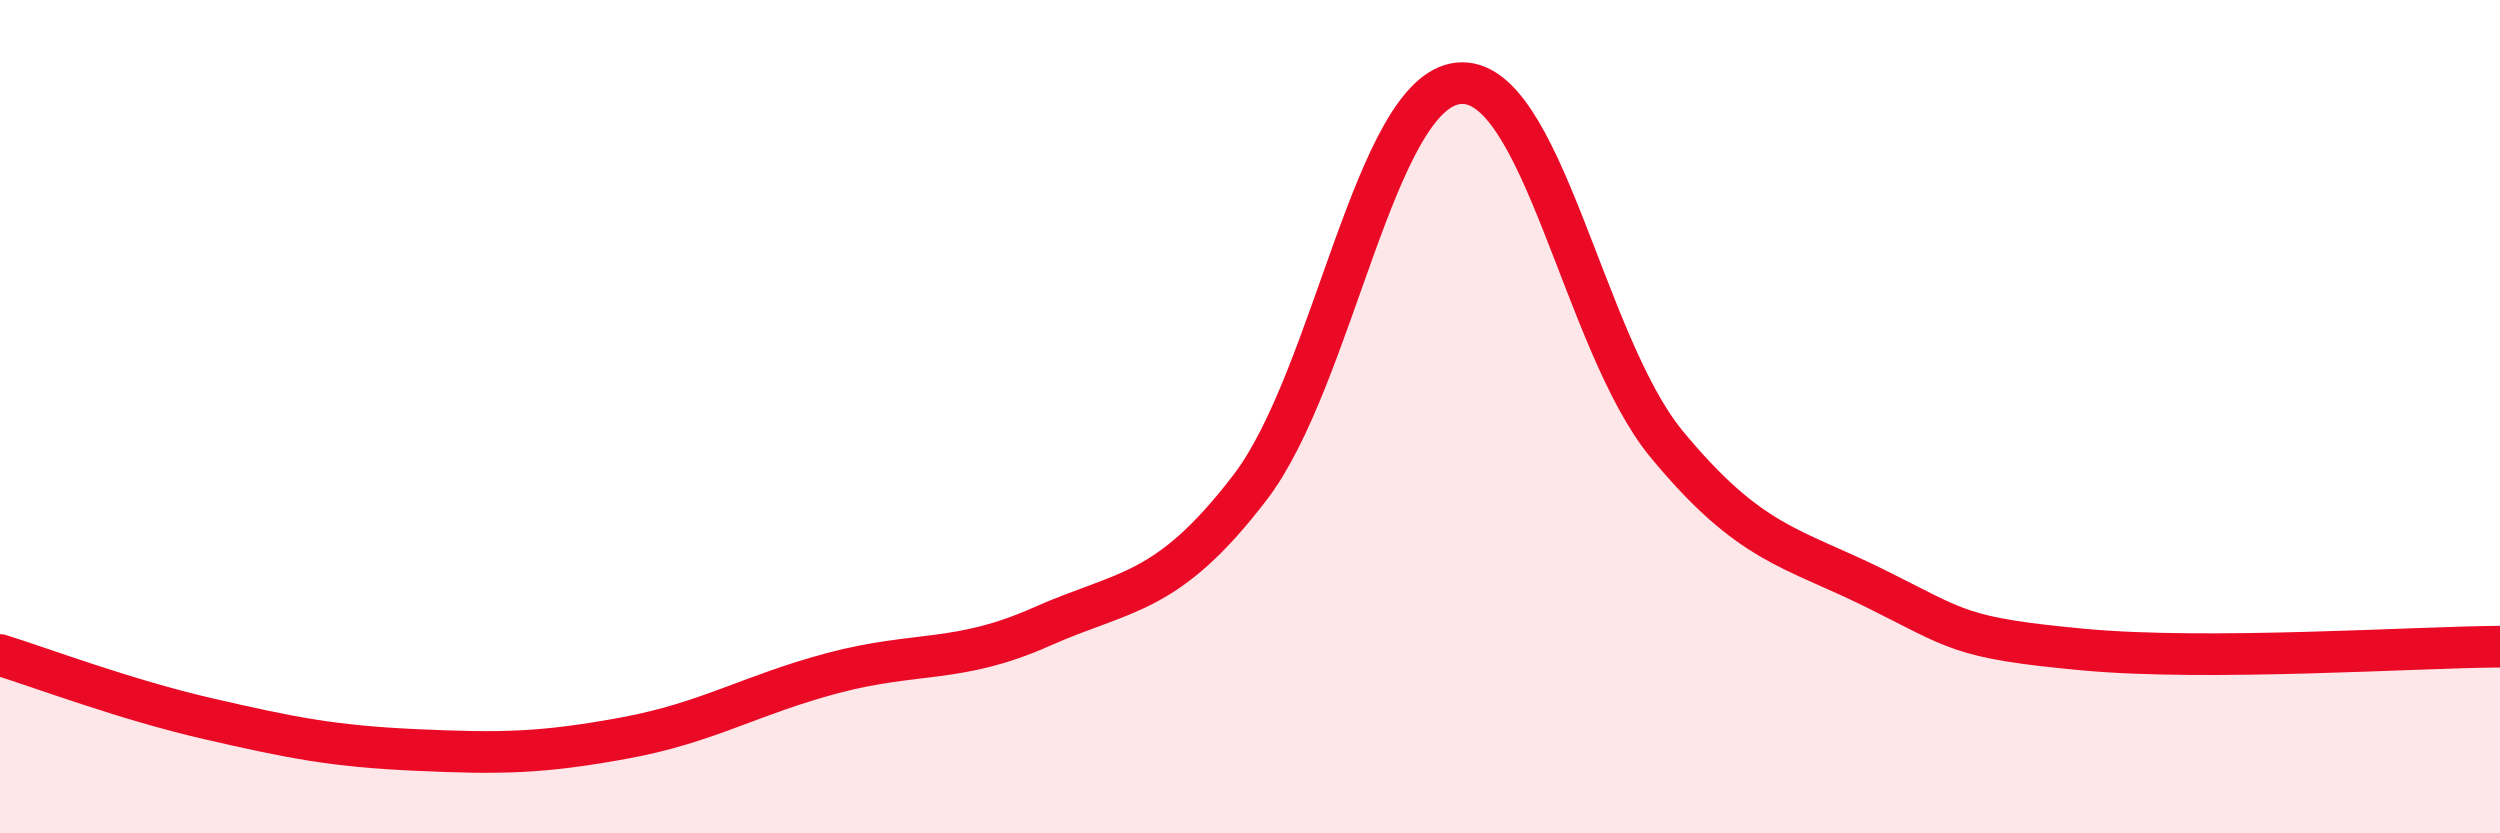
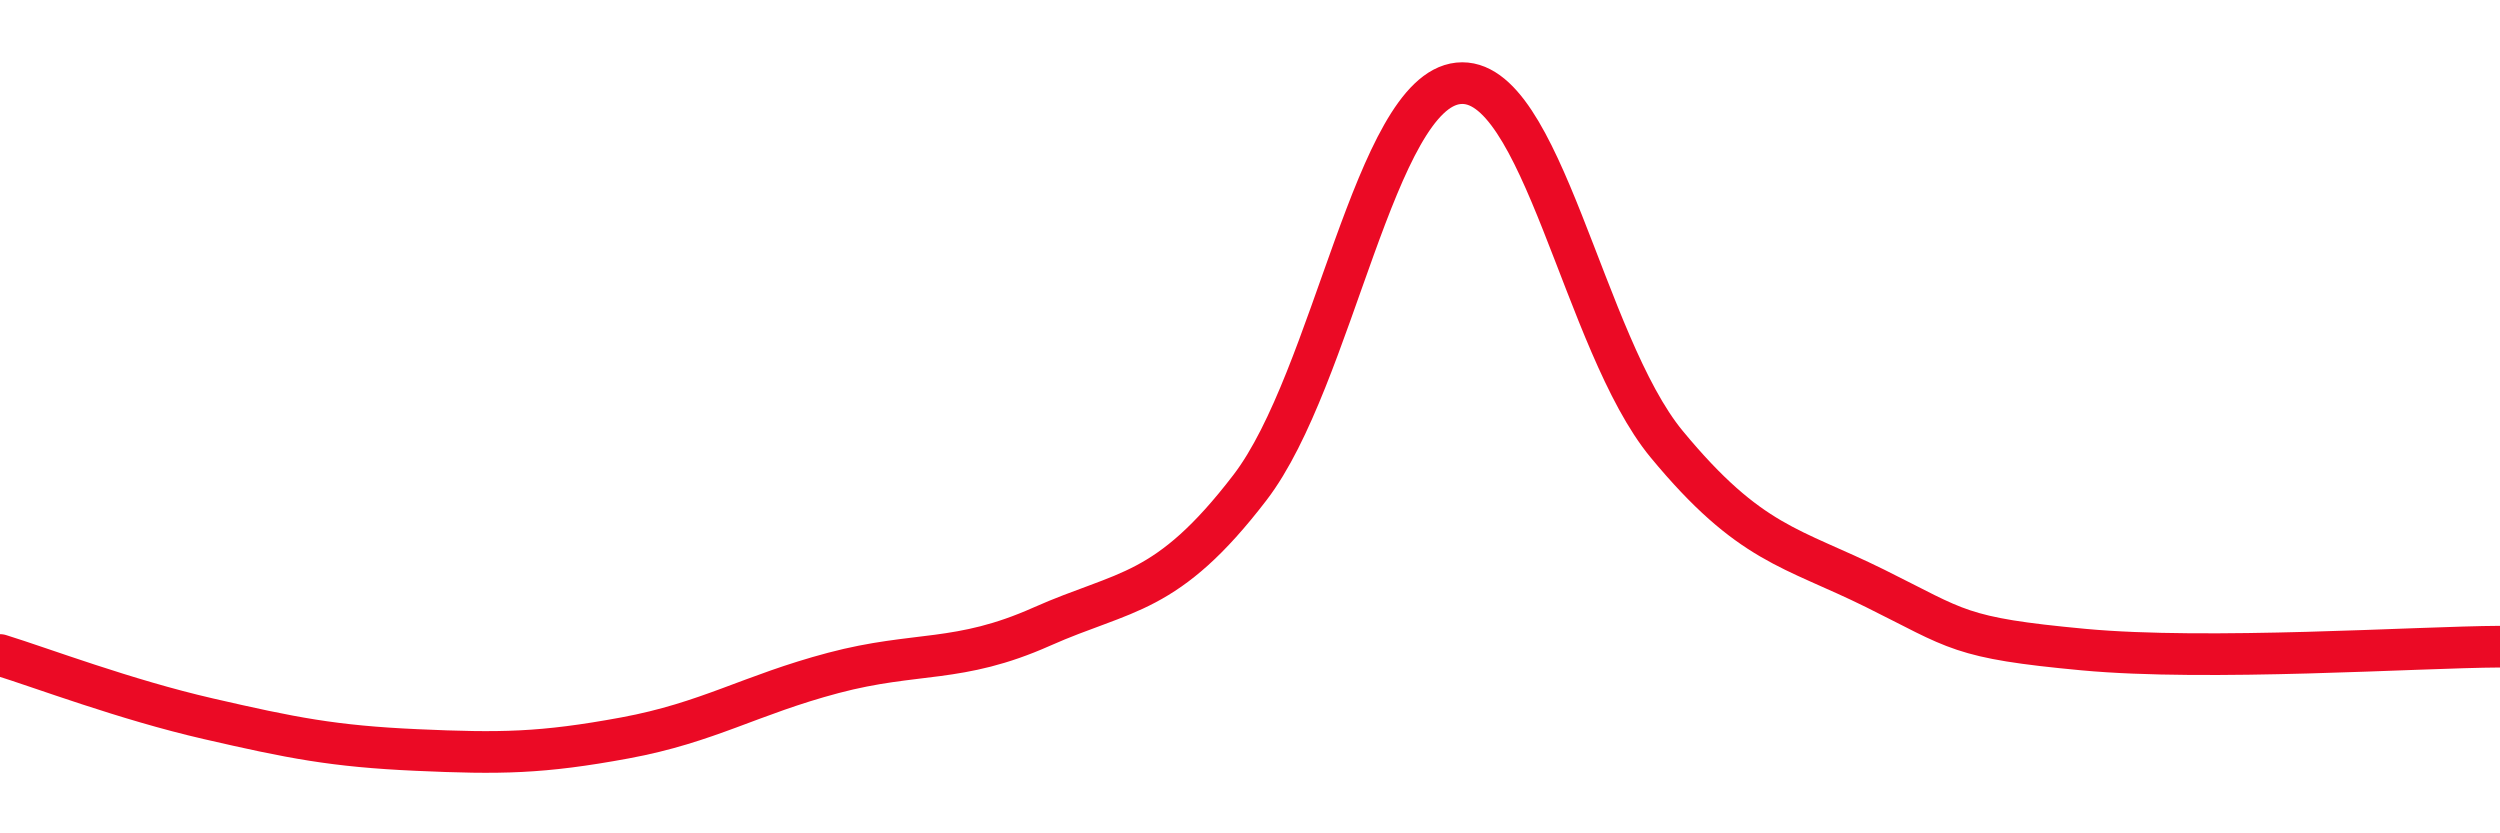
<svg xmlns="http://www.w3.org/2000/svg" width="60" height="20" viewBox="0 0 60 20">
-   <path d="M 0,15.72 C 1,16.03 3,16.79 5,17.25 C 7,17.71 8,17.91 10,18 C 12,18.09 13,18.08 15,17.71 C 17,17.34 18,16.68 20,16.15 C 22,15.62 23,15.93 25,15.04 C 27,14.15 28,14.31 30,11.7 C 32,9.09 33,2.21 35,2 C 37,1.79 38,8.24 40,10.66 C 42,13.08 43,13.13 45,14.12 C 47,15.11 47,15.31 50,15.59 C 53,15.87 58,15.53 60,15.52L60 20L0 20Z" fill="#EB0A25" opacity="0.1" stroke-linecap="round" stroke-linejoin="round" />
  <path d="M 0,15.72 C 1,16.03 3,16.79 5,17.25 C 7,17.71 8,17.91 10,18 C 12,18.09 13,18.08 15,17.71 C 17,17.34 18,16.68 20,16.15 C 22,15.62 23,15.93 25,15.04 C 27,14.15 28,14.31 30,11.7 C 32,9.09 33,2.21 35,2 C 37,1.79 38,8.24 40,10.66 C 42,13.08 43,13.13 45,14.12 C 47,15.11 47,15.31 50,15.59 C 53,15.87 58,15.53 60,15.52" stroke="#EB0A25" stroke-width="1" fill="none" stroke-linecap="round" stroke-linejoin="round" />
</svg>